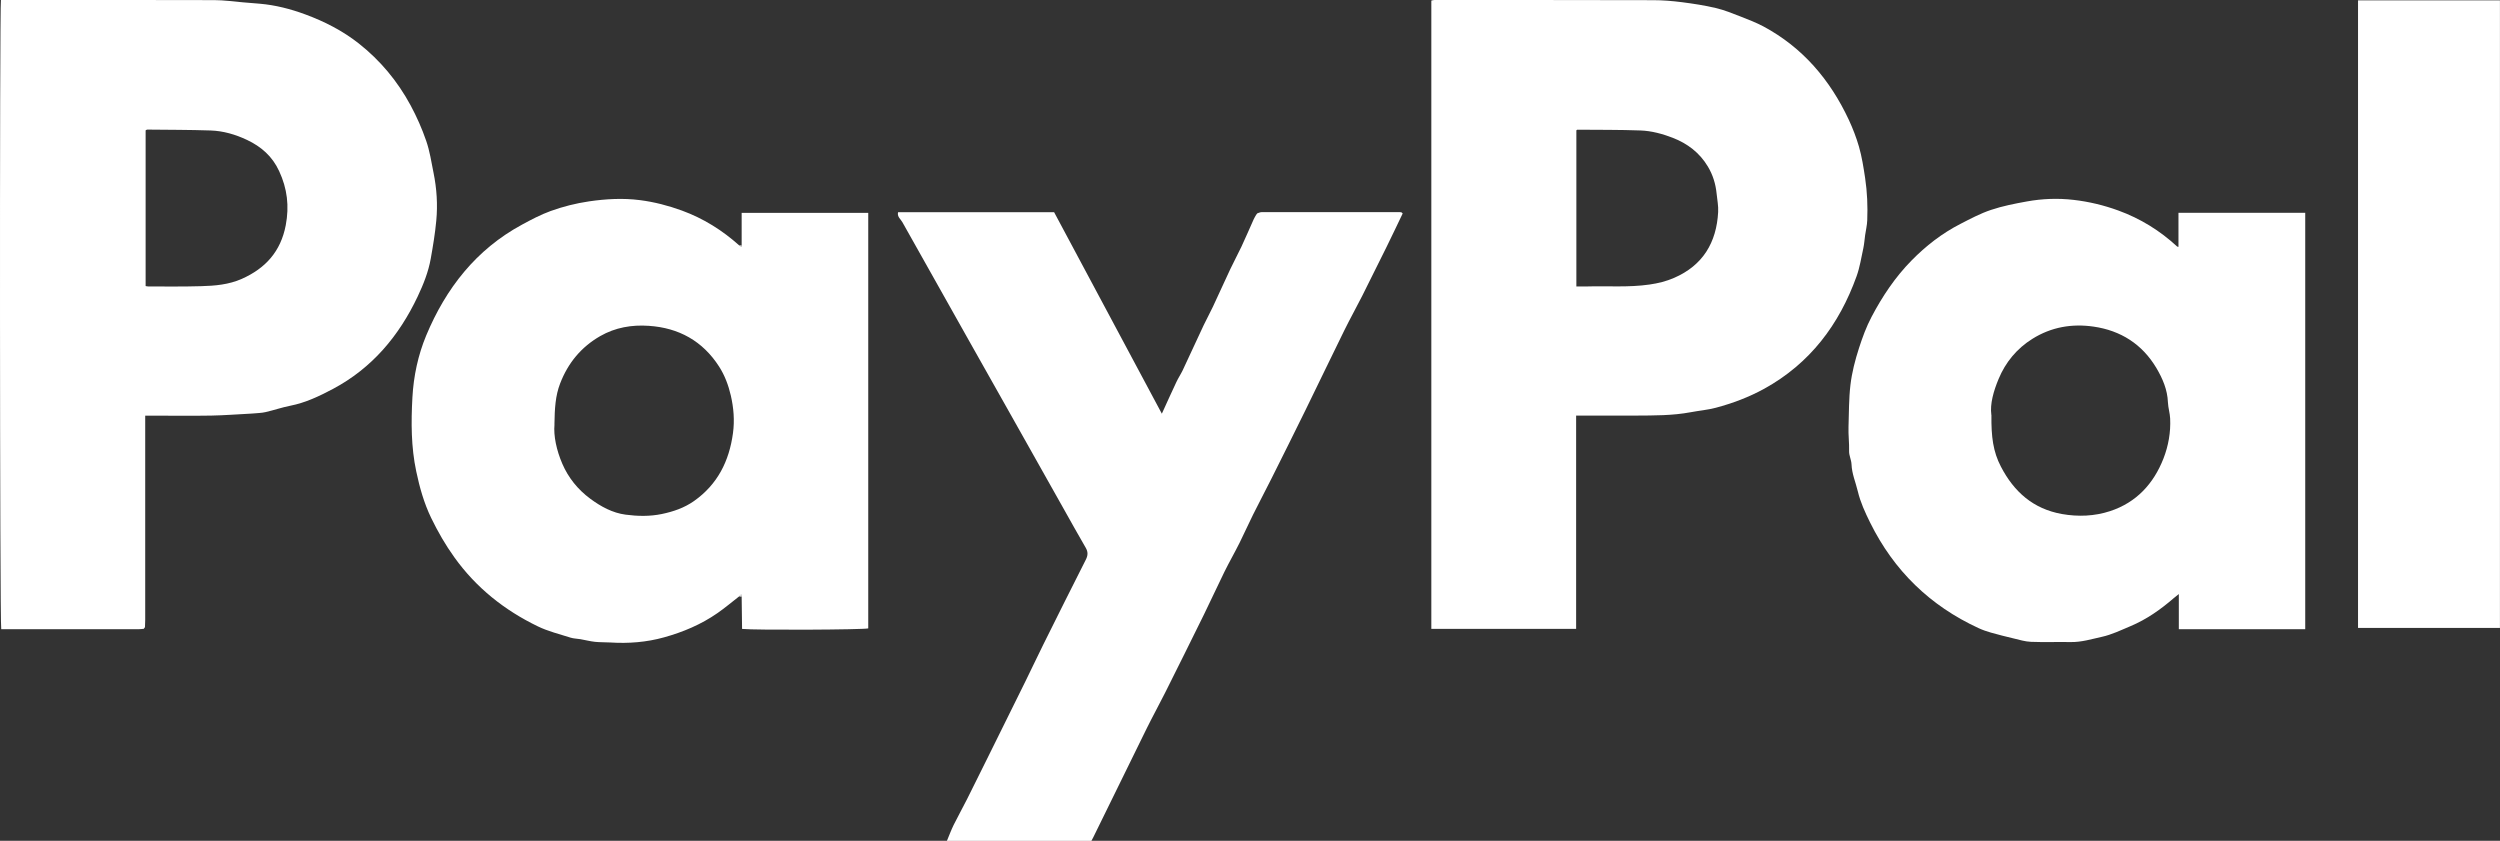
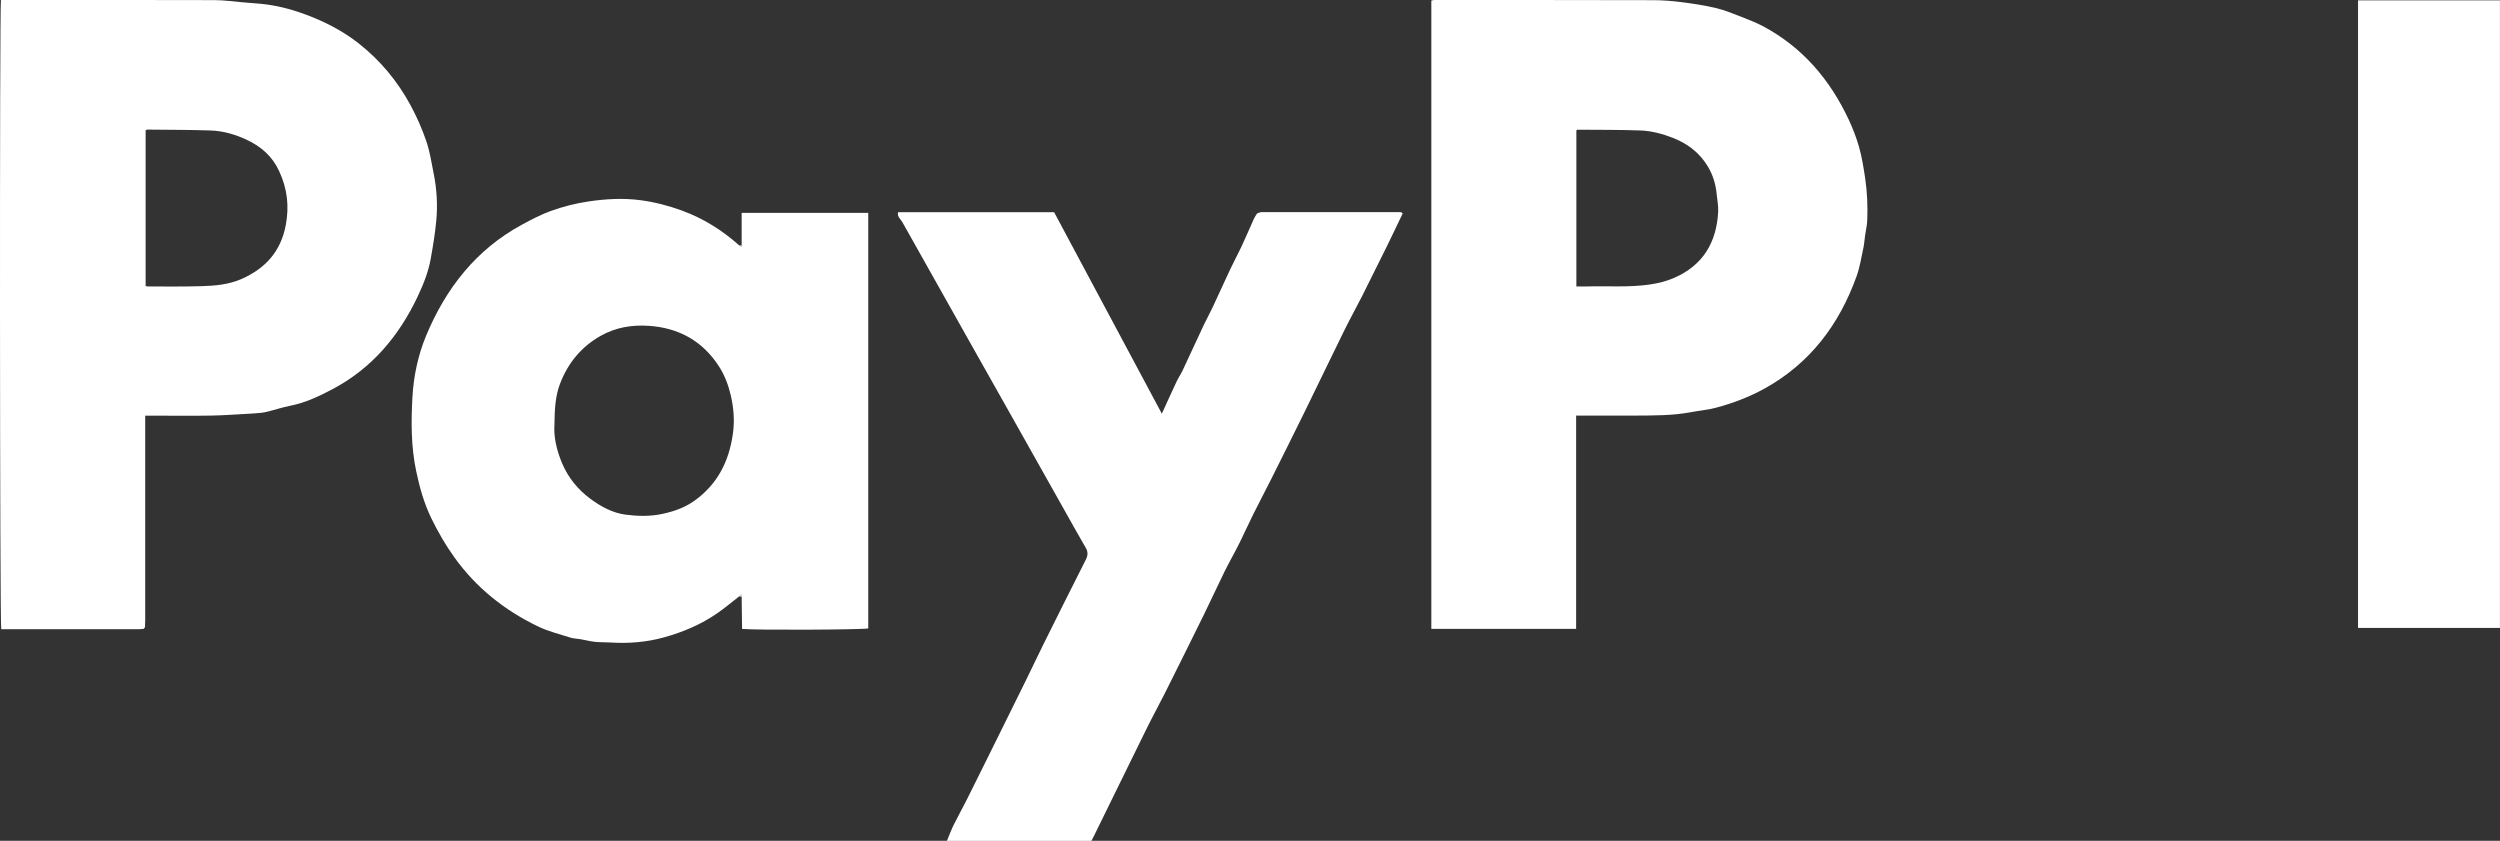
<svg xmlns="http://www.w3.org/2000/svg" id="Layer_2" viewBox="0 0 424.22 142.67">
  <rect x="0" y="0" width="424.22" height="142.67" fill="#333333" stroke="none" />
  <defs>
    <style>.cls-1{fill:#fff;}</style>
  </defs>
  <g id="Layer_1-2">
    <g id="WZ3DAQ">
      <path class="cls-1" d="m24.41,106.7c-.3.02-.6.07-.9.07-7.48,0-14.95,0-22.43,0H.21C-.04,105.9-.08,1.29.16,0,.51,0,.88,0,1.25,0c11.7,0,23.41-.02,35.11.02,1.64,0,3.28.25,4.92.38.93.08,1.86.15,2.79.23,2.67.23,5.24.89,7.75,1.82,3.25,1.2,6.3,2.76,9.04,4.91,3.67,2.89,6.6,6.42,8.81,10.51,1.04,1.93,1.94,3.96,2.65,6.03.6,1.73.88,3.58,1.24,5.39.55,2.7.73,5.43.47,8.17-.2,2.16-.56,4.31-.94,6.44-.4,2.24-1.24,4.35-2.21,6.4-3.17,6.7-7.74,12.16-14.37,15.69-2.3,1.22-4.66,2.35-7.26,2.86-1.42.28-2.79.76-4.2,1.08-.67.16-1.39.16-2.08.23-.15.01-.3.02-.45.03-2.22.11-4.44.29-6.66.33-3.36.06-6.71.01-10.07.01-.34,0-.67,0-1.15,0,0,.46,0,.86,0,1.26,0,11.13,0,22.26,0,33.39,0,.41-.03.83-.04,1.24-.06.09-.13.17-.19.26Zm.29-58.16c.19.03.33.07.48.07,2.98,0,5.97.04,8.95-.05,2.35-.06,4.69-.26,6.9-1.24,4.02-1.79,6.61-4.64,7.46-9.11.61-3.24.26-6.19-1.12-9.17-1.16-2.52-3.05-4.16-5.46-5.3-1.95-.92-4.02-1.53-6.18-1.6-3.58-.12-7.17-.11-10.75-.15-.1,0-.19.09-.27.13v26.42Z" />
      <path class="cls-1" d="m267.45,70.55v36.16h-24.57V.1c.16-.03.33-.1.51-.1,12.38,0,24.76,0,37.15.03,1.62,0,3.25.14,4.85.34,1.93.25,3.86.54,5.75.99,1.46.34,2.86.92,4.26,1.46,1.3.51,2.62,1.02,3.84,1.67,6.67,3.58,11.31,9.06,14.48,15.84.68,1.46,1.27,2.99,1.72,4.54.5,1.74.78,3.54,1.05,5.34.36,2.4.45,4.77.36,7.17-.03.85-.24,1.69-.36,2.53-.1.73-.15,1.47-.3,2.19-.35,1.6-.6,3.25-1.15,4.78-2.95,8.21-7.91,14.8-15.66,19.08-2.6,1.43-5.36,2.47-8.22,3.23-1.39.37-2.85.49-4.27.76-3.09.58-6.21.55-9.33.57-3.32.02-6.64,0-10.12,0Zm.05-21.94c.6,0,1.16.01,1.71,0,3.57-.11,7.14.19,10.71-.33,1.46-.21,2.83-.55,4.16-1.13,4.88-2.12,7.19-5.99,7.47-11.17.06-1.03-.16-2.08-.26-3.11-.16-1.64-.63-3.18-1.48-4.6-1.4-2.35-3.47-3.92-5.98-4.89-1.74-.67-3.57-1.17-5.44-1.24-3.58-.13-7.16-.1-10.75-.13-.03,0-.06.04-.15.11v26.51Z" />
      <path class="cls-1" d="m125.85,41.63v-5.51h21.48v70.51c-.76.23-19.23.32-21.41.09-.02-1.82-.04-3.65-.07-5.48-.02-.13-.04-.25-.07-.38-.12.12-.25.23-.37.35-1.22.95-2.4,1.95-3.67,2.83-2.76,1.92-5.84,3.22-9.06,4.11-2.97.83-6.04,1.07-9.13.87-.87-.05-1.74-.02-2.6-.11-.83-.09-1.65-.31-2.47-.45-.55-.1-1.14-.09-1.66-.26-1.88-.6-3.83-1.07-5.59-1.93-5.64-2.73-10.43-6.54-14.11-11.67-1.53-2.12-2.82-4.37-3.96-6.72-1.21-2.51-1.96-5.17-2.53-7.89-.88-4.15-.88-8.34-.65-12.55.2-3.64.96-7.19,2.34-10.51,3.34-8,8.46-14.59,16.24-18.8,1.58-.86,3.19-1.71,4.87-2.32,2.1-.76,4.29-1.31,6.52-1.64,2.88-.42,5.76-.58,8.65-.21,2.43.31,4.8.93,7.11,1.77,3.64,1.33,6.85,3.34,9.72,5.91l.39.28.04-.31Zm-31.76,30.39c-.18,1.93.34,4.39,1.33,6.68,1.02,2.36,2.62,4.36,4.73,5.92,1.81,1.34,3.79,2.42,6,2.71,2.02.27,4.1.32,6.16-.11,1.96-.41,3.8-1.04,5.44-2.19,4.01-2.82,5.99-6.79,6.63-11.55.29-2.15.11-4.29-.37-6.37-.4-1.72-1.02-3.4-1.99-4.91-2.79-4.34-6.84-6.57-11.92-6.91-2.88-.2-5.68.27-8.25,1.74-3.25,1.87-5.47,4.57-6.81,8.06-.79,2.05-.92,4.18-.96,6.94Z" />
-       <path class="cls-1" d="m391.14,106.77h-21.42v-5.97c-.4.32-.65.51-.89.72-2.22,1.92-4.59,3.59-7.33,4.74-1.6.67-3.17,1.44-4.87,1.81-1.73.38-3.43.91-5.24.88-2.26-.04-4.52.05-6.77-.04-.98-.04-1.95-.34-2.91-.57-1.3-.31-2.6-.63-3.89-1-.7-.2-1.4-.44-2.07-.75-8.25-3.8-14.38-9.76-18.41-17.91-.85-1.72-1.65-3.45-2.09-5.3-.36-1.52-1.01-2.98-1.07-4.59-.03-.76-.44-1.51-.41-2.26.04-1.38-.15-2.74-.1-4.11.08-2.37.05-4.76.33-7.12.25-2.11.79-4.19,1.45-6.24.59-1.82,1.24-3.61,2.13-5.29,1.83-3.48,4-6.73,6.77-9.55,2.45-2.5,5.18-4.62,8.3-6.22,1.69-.87,3.4-1.78,5.2-2.38,1.96-.66,4.02-1.06,6.06-1.43,2.63-.48,5.3-.58,7.97-.27,2.59.3,5.1.9,7.57,1.8,3.76,1.37,7.07,3.42,9.99,6.12.02.02.07.02.22.05v-5.78h21.51v70.65Zm-53.22-36.35c-.04,3.7.28,6.21,1.61,8.76,2.21,4.26,5.47,7.17,10.34,8.04,2.78.49,5.53.38,8.19-.49,4.47-1.47,7.38-4.65,9.06-8.94.83-2.14,1.24-4.43,1.13-6.76-.04-.92-.34-1.84-.38-2.76-.08-2.15-.91-4.05-1.96-5.83-2.4-4.03-6.03-6.35-10.66-7.02-3.67-.53-7.17.07-10.37,2.07-2.65,1.65-4.57,3.99-5.74,6.81-.85,2.04-1.49,4.23-1.23,6.12Z" />
      <path class="cls-1" d="m213.35,36.2c.24-.07.48-.2.71-.2,7.84,0,15.69,0,23.53,0,.07,0,.15.02.22.03.07.06.14.12.21.19-.91,1.9-1.81,3.8-2.74,5.69-1.37,2.77-2.74,5.54-4.13,8.3-.99,1.96-2.07,3.89-3.04,5.86-2.22,4.51-4.39,9.04-6.6,13.55-1.93,3.93-3.88,7.84-5.84,11.75-1.01,2.01-2.06,3.99-3.06,6-.78,1.57-1.49,3.17-2.27,4.74-.83,1.66-1.76,3.28-2.58,4.94-1.18,2.39-2.28,4.83-3.46,7.22-2.18,4.43-4.38,8.86-6.59,13.27-1.02,2.04-2.13,4.04-3.14,6.09-3.02,6.12-6.02,12.26-9.03,18.4-.1.2-.21.4-.34.65h-24.52c.39-.93.72-1.83,1.14-2.69.73-1.47,1.53-2.9,2.27-4.37,1.17-2.33,2.32-4.67,3.48-7,2.14-4.32,4.29-8.65,6.42-12.98,1.04-2.11,2.04-4.24,3.08-6.34,2.38-4.79,4.77-9.57,7.18-14.33.36-.71.4-1.3-.01-2.01-1.29-2.2-2.51-4.44-3.77-6.66-3.1-5.51-6.2-11.02-9.3-16.53-2.25-4-4.51-7.99-6.76-11.99-3.77-6.69-7.54-13.38-11.29-20.08-.29-.52-.92-.92-.73-1.69h26.48c6.04,11.3,12.1,22.63,18.28,34.19.89-1.96,1.67-3.68,2.47-5.38.31-.67.73-1.29,1.05-1.95,1.21-2.56,2.39-5.14,3.59-7.71.49-1.04,1.06-2.05,1.55-3.1,1-2.12,1.95-4.26,2.95-6.38.6-1.28,1.29-2.53,1.89-3.81.72-1.54,1.39-3.11,2.09-4.67.12-.26.28-.51.42-.76.06-.08.12-.16.19-.24Z" />
      <path class="cls-1" d="m400.13.06h24.08v106.49h-24.08V.06Z" />
-       <path class="cls-1" d="m42.53,70.2c.15-.01.3-.02.45-.03-.15.01-.3.02-.45.03Z" />
      <path class="cls-1" d="m125.42,101.21c.12-.12.25-.23.37-.35.02.13.04.25.07.38-.15,0-.29-.02-.44-.03Z" />
      <path class="cls-1" d="m125.85,41.63l-.04.31-.39-.28.42-.02Z" />
      <path class="cls-1" d="m238.02,36.21c-.07-.06-.14-.12-.21-.19.07.06.14.12.21.19Z" />
      <path class="cls-1" d="m213.35,36.2c-.06.08-.12.16-.19.24.06-.08.12-.16.19-.24Z" />
      <path class="cls-1" d="m24.41,106.7c.06-.09.13-.17.19-.26-.06.09-.13.17-.19.26Z" />
    </g>
  </g>
</svg>